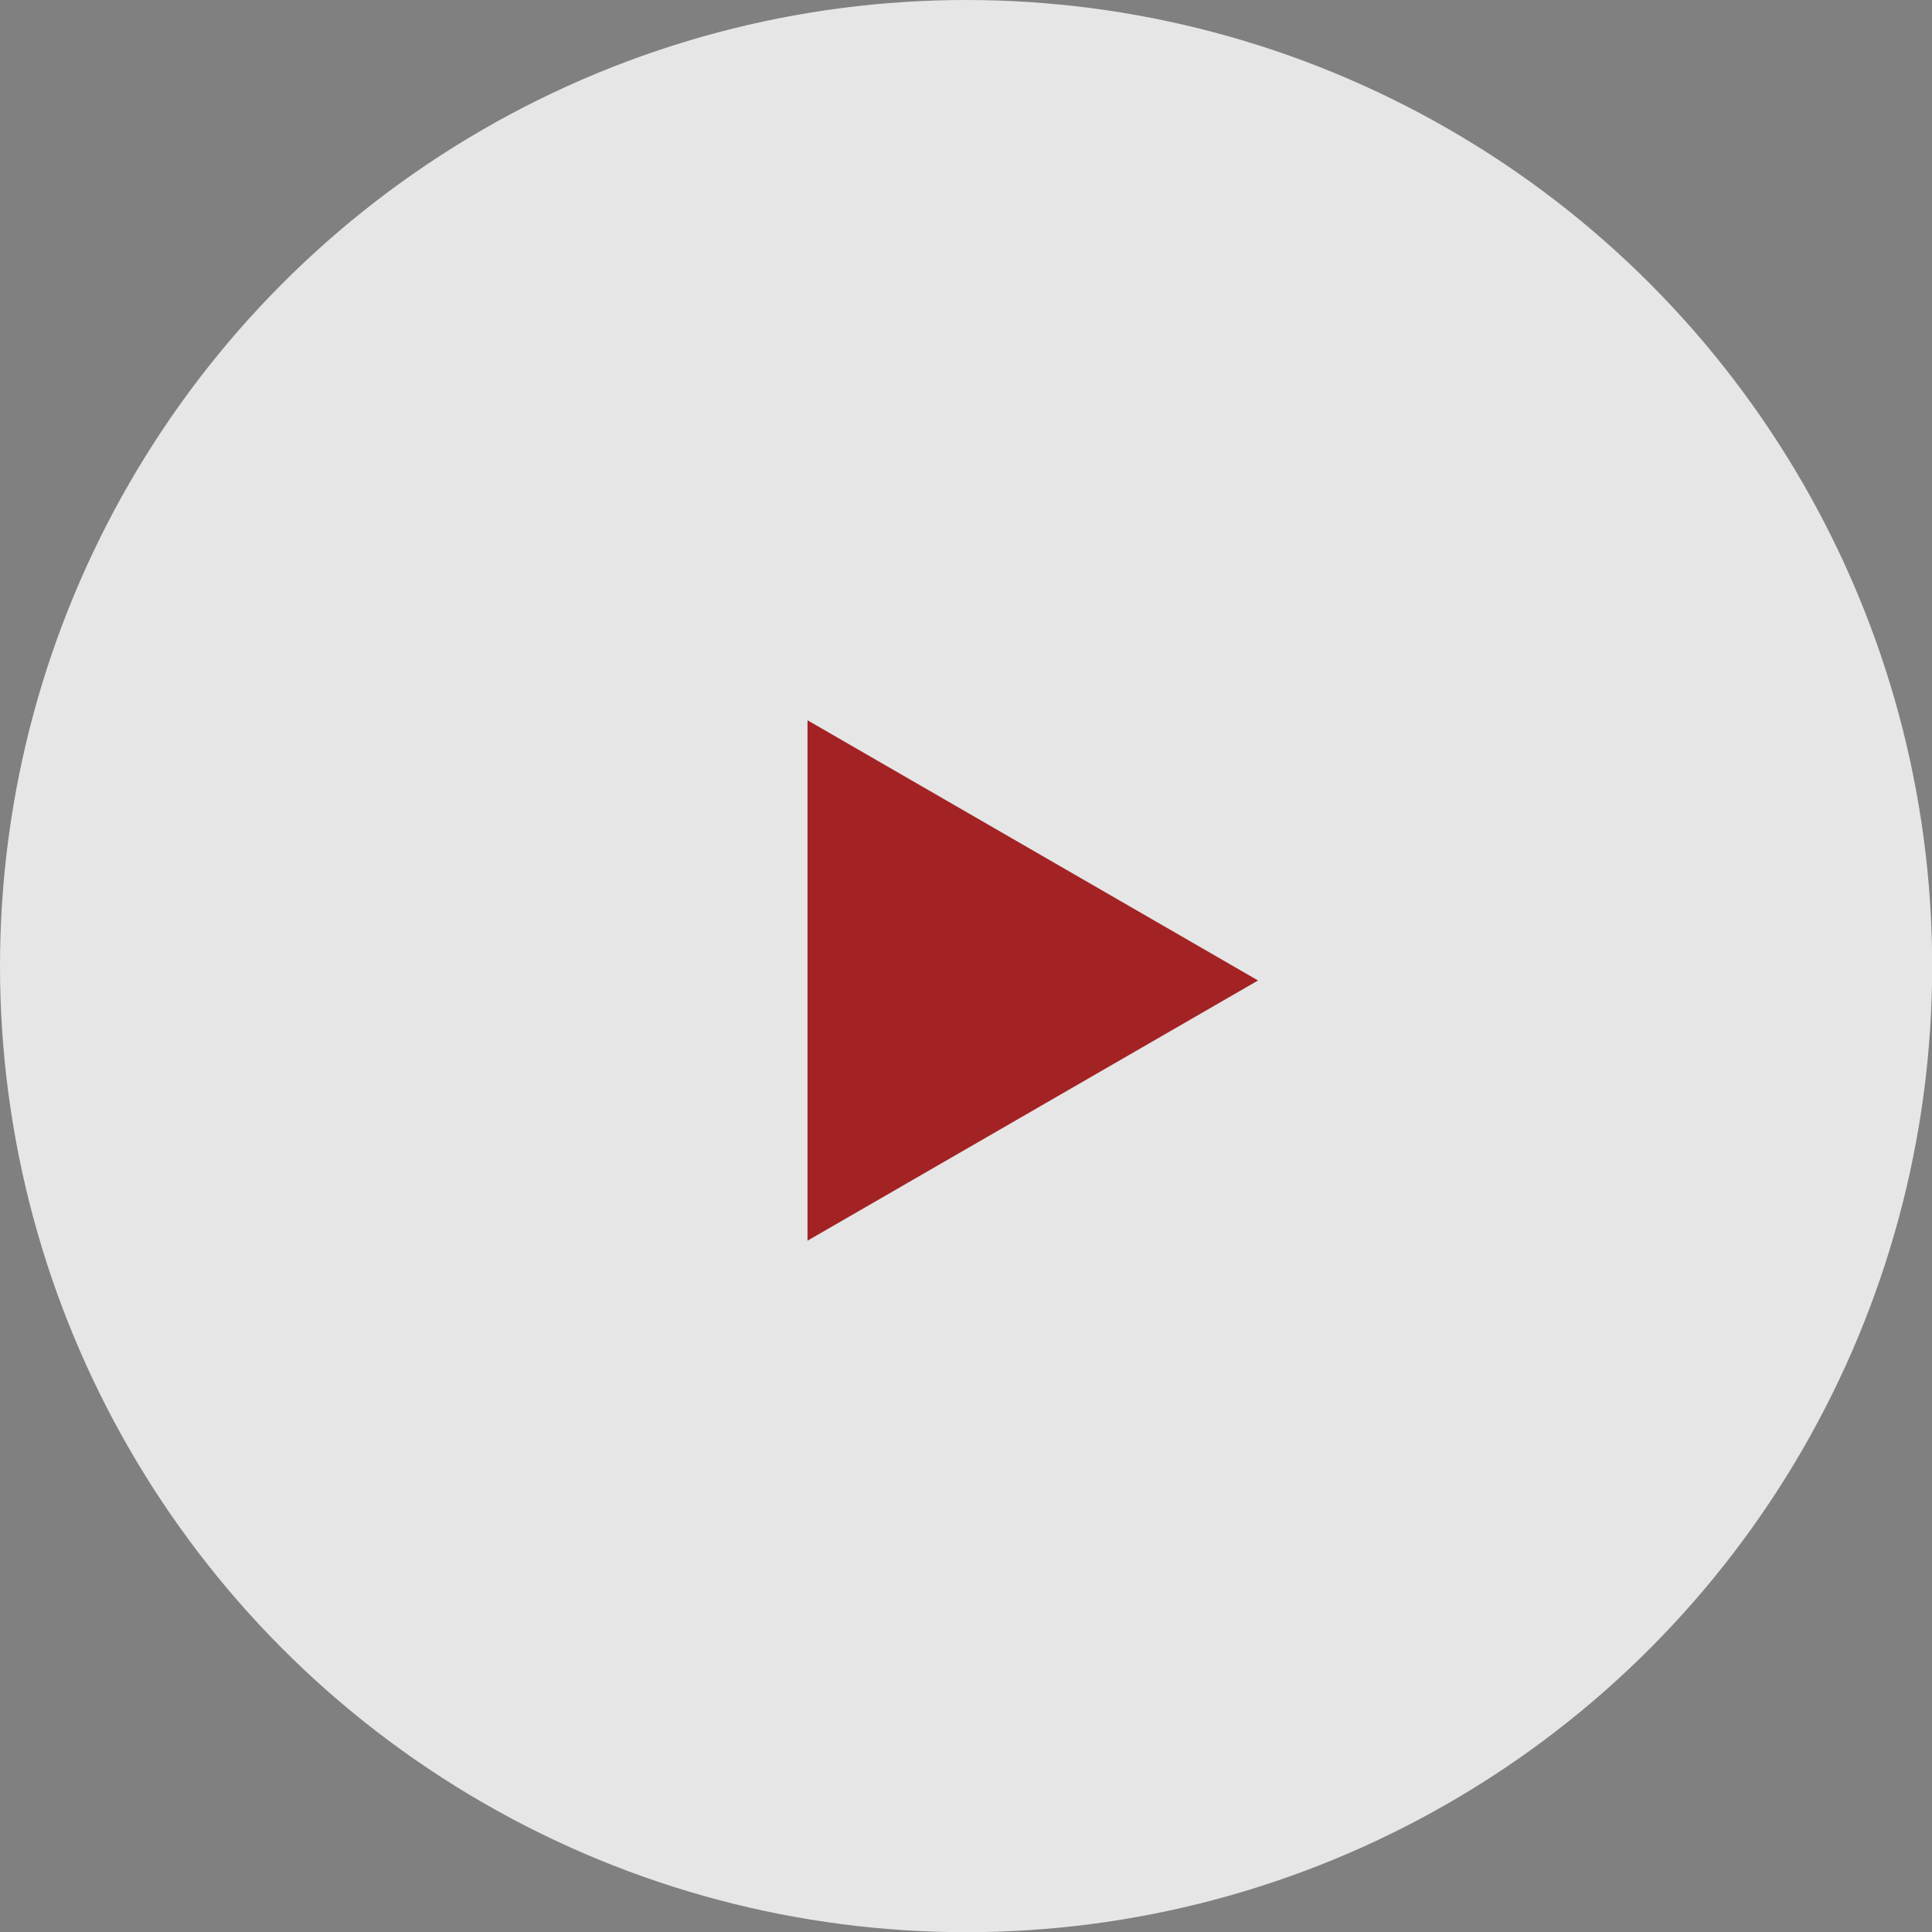
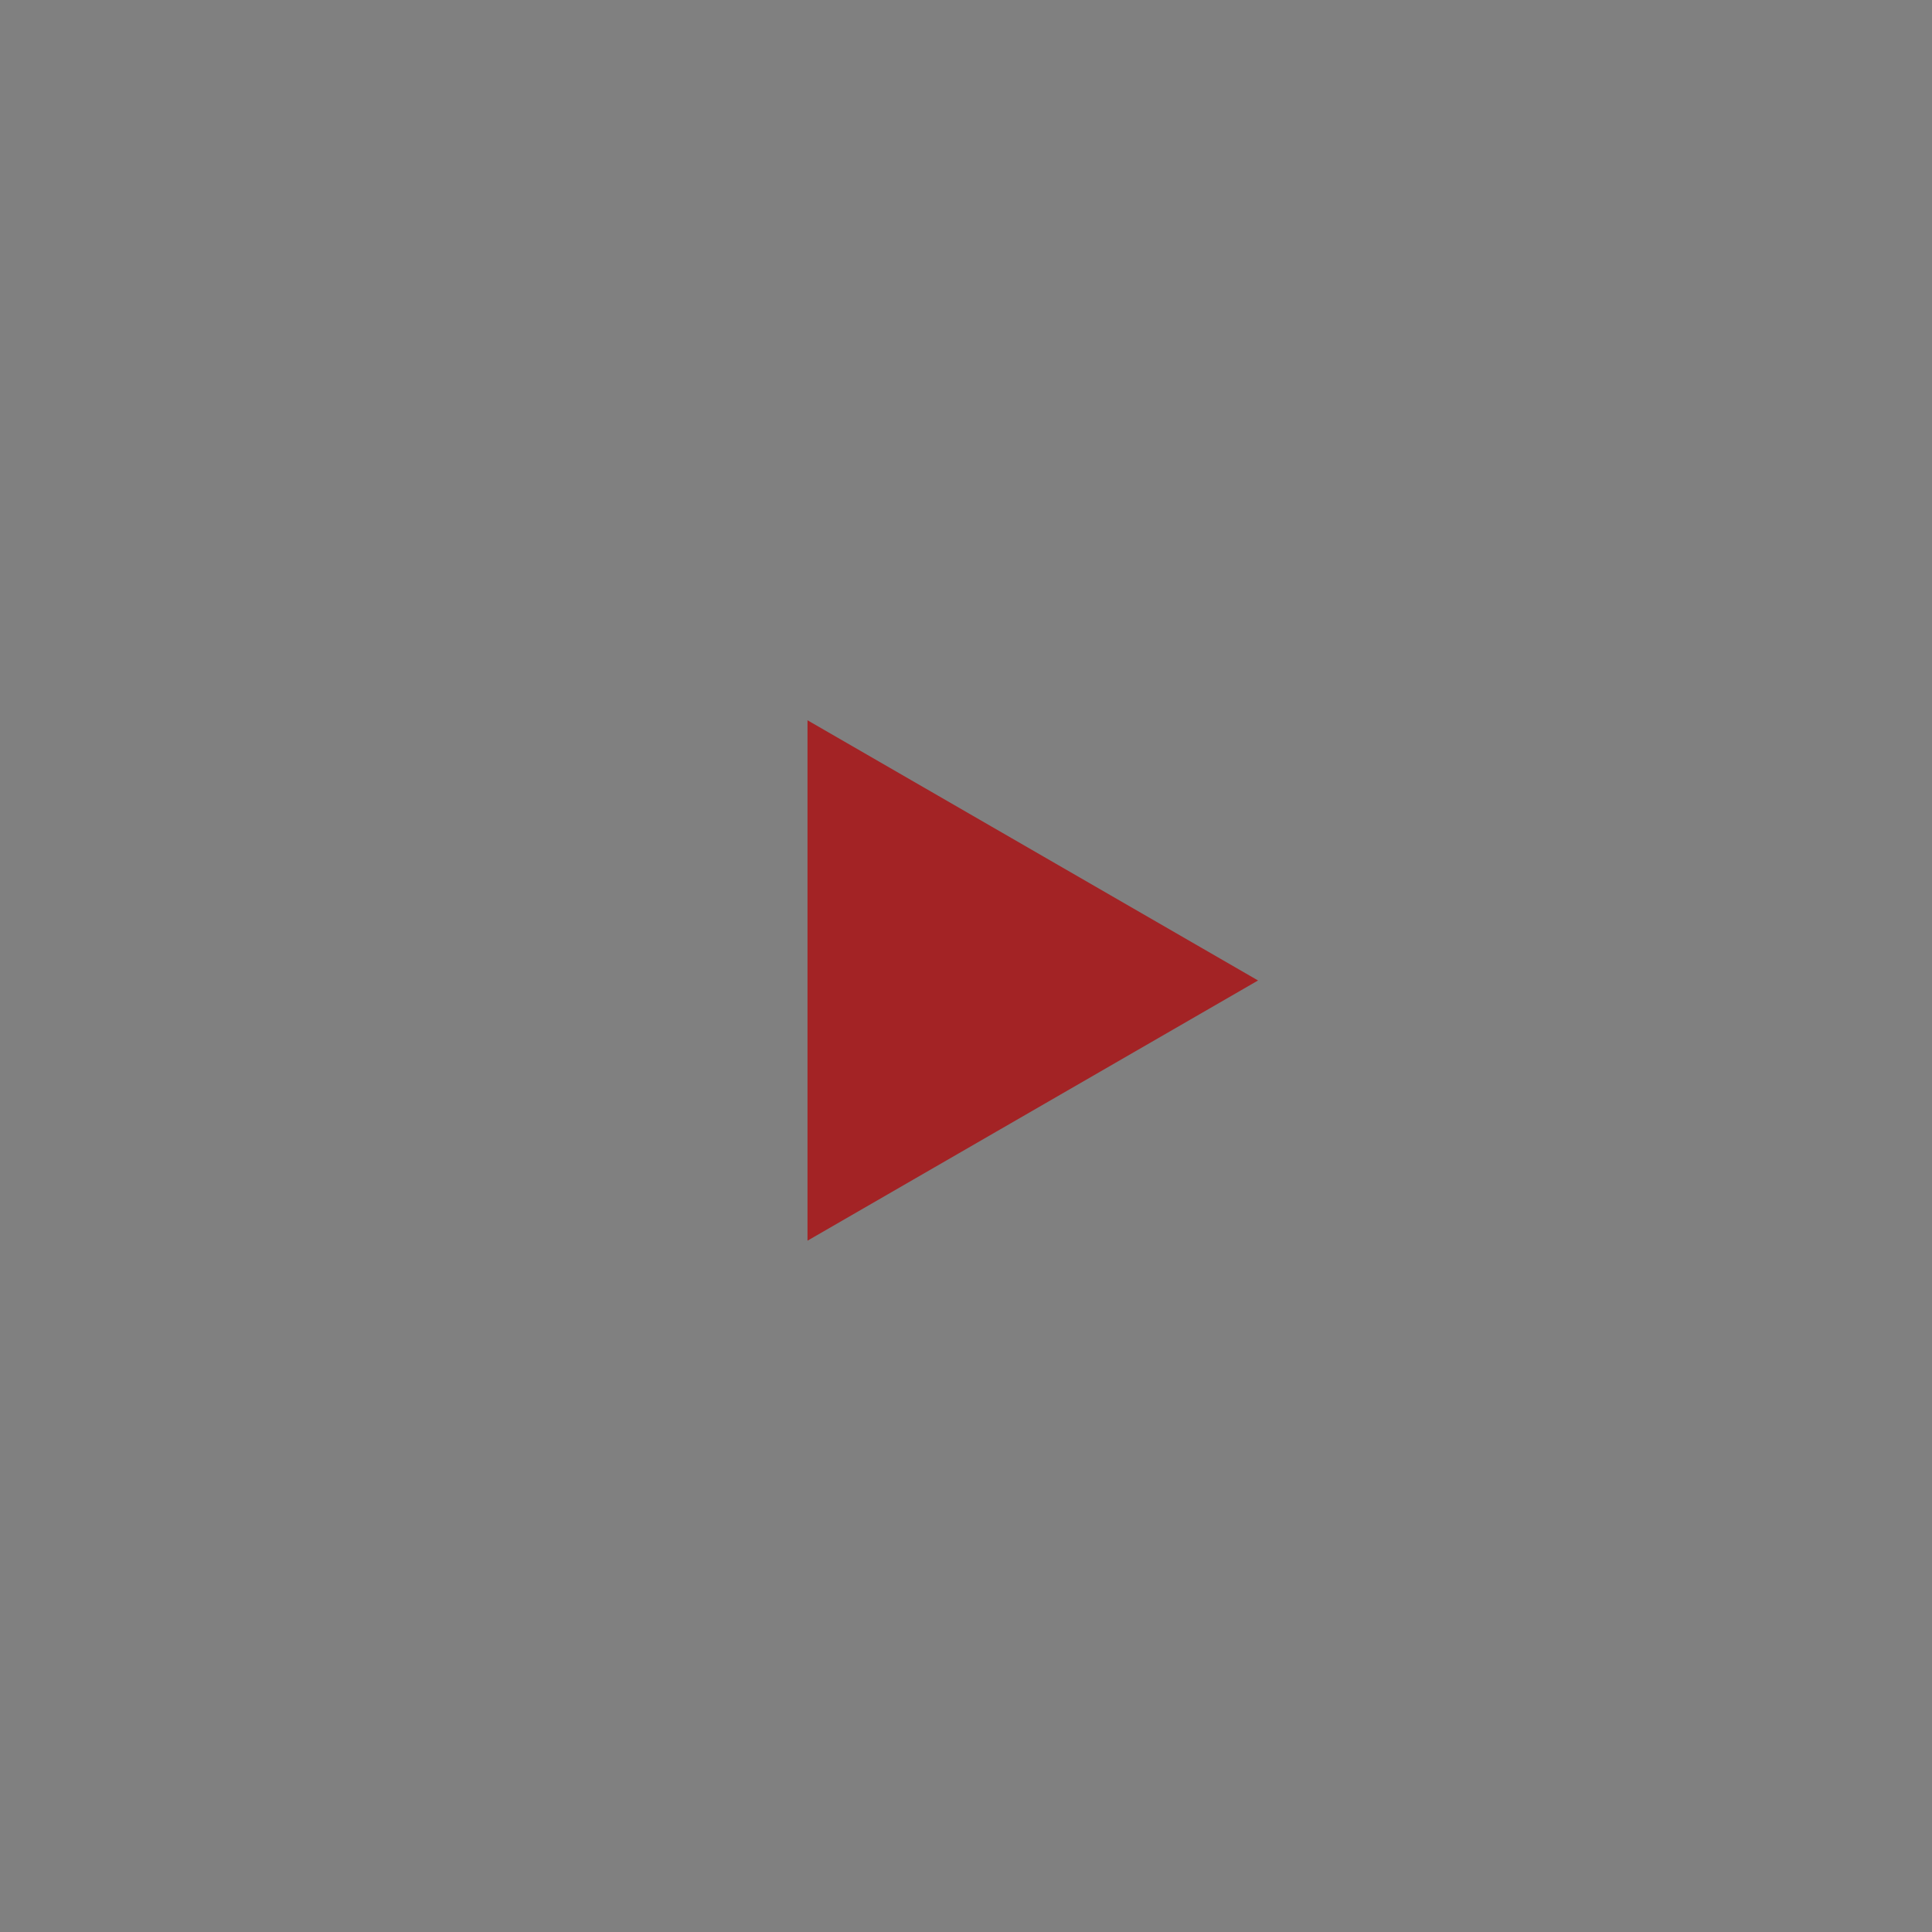
<svg xmlns="http://www.w3.org/2000/svg" id="_レイヤー_2" data-name="レイヤー 2" viewBox="0 0 103.43 103.43">
  <rect x="0" y="0" width="103.43" height="103.43" fill="#808080" stroke="none" />
  <defs>
    <style>
      .cls-1 {
        fill: #fff;
        opacity: .8;
      }

      .cls-1, .cls-2 {
        stroke-width: 0px;
      }

      .cls-2 {
        fill: #a32325;
      }
    </style>
  </defs>
  <g id="_レイヤー_1-2" data-name="レイヤー 1">
    <g>
-       <circle class="cls-1" cx="51.72" cy="51.72" r="51.72" />
      <polygon class="cls-2" points="67.35 52.49 43.23 38.56 43.23 66.42 67.35 52.49" />
    </g>
  </g>
</svg>